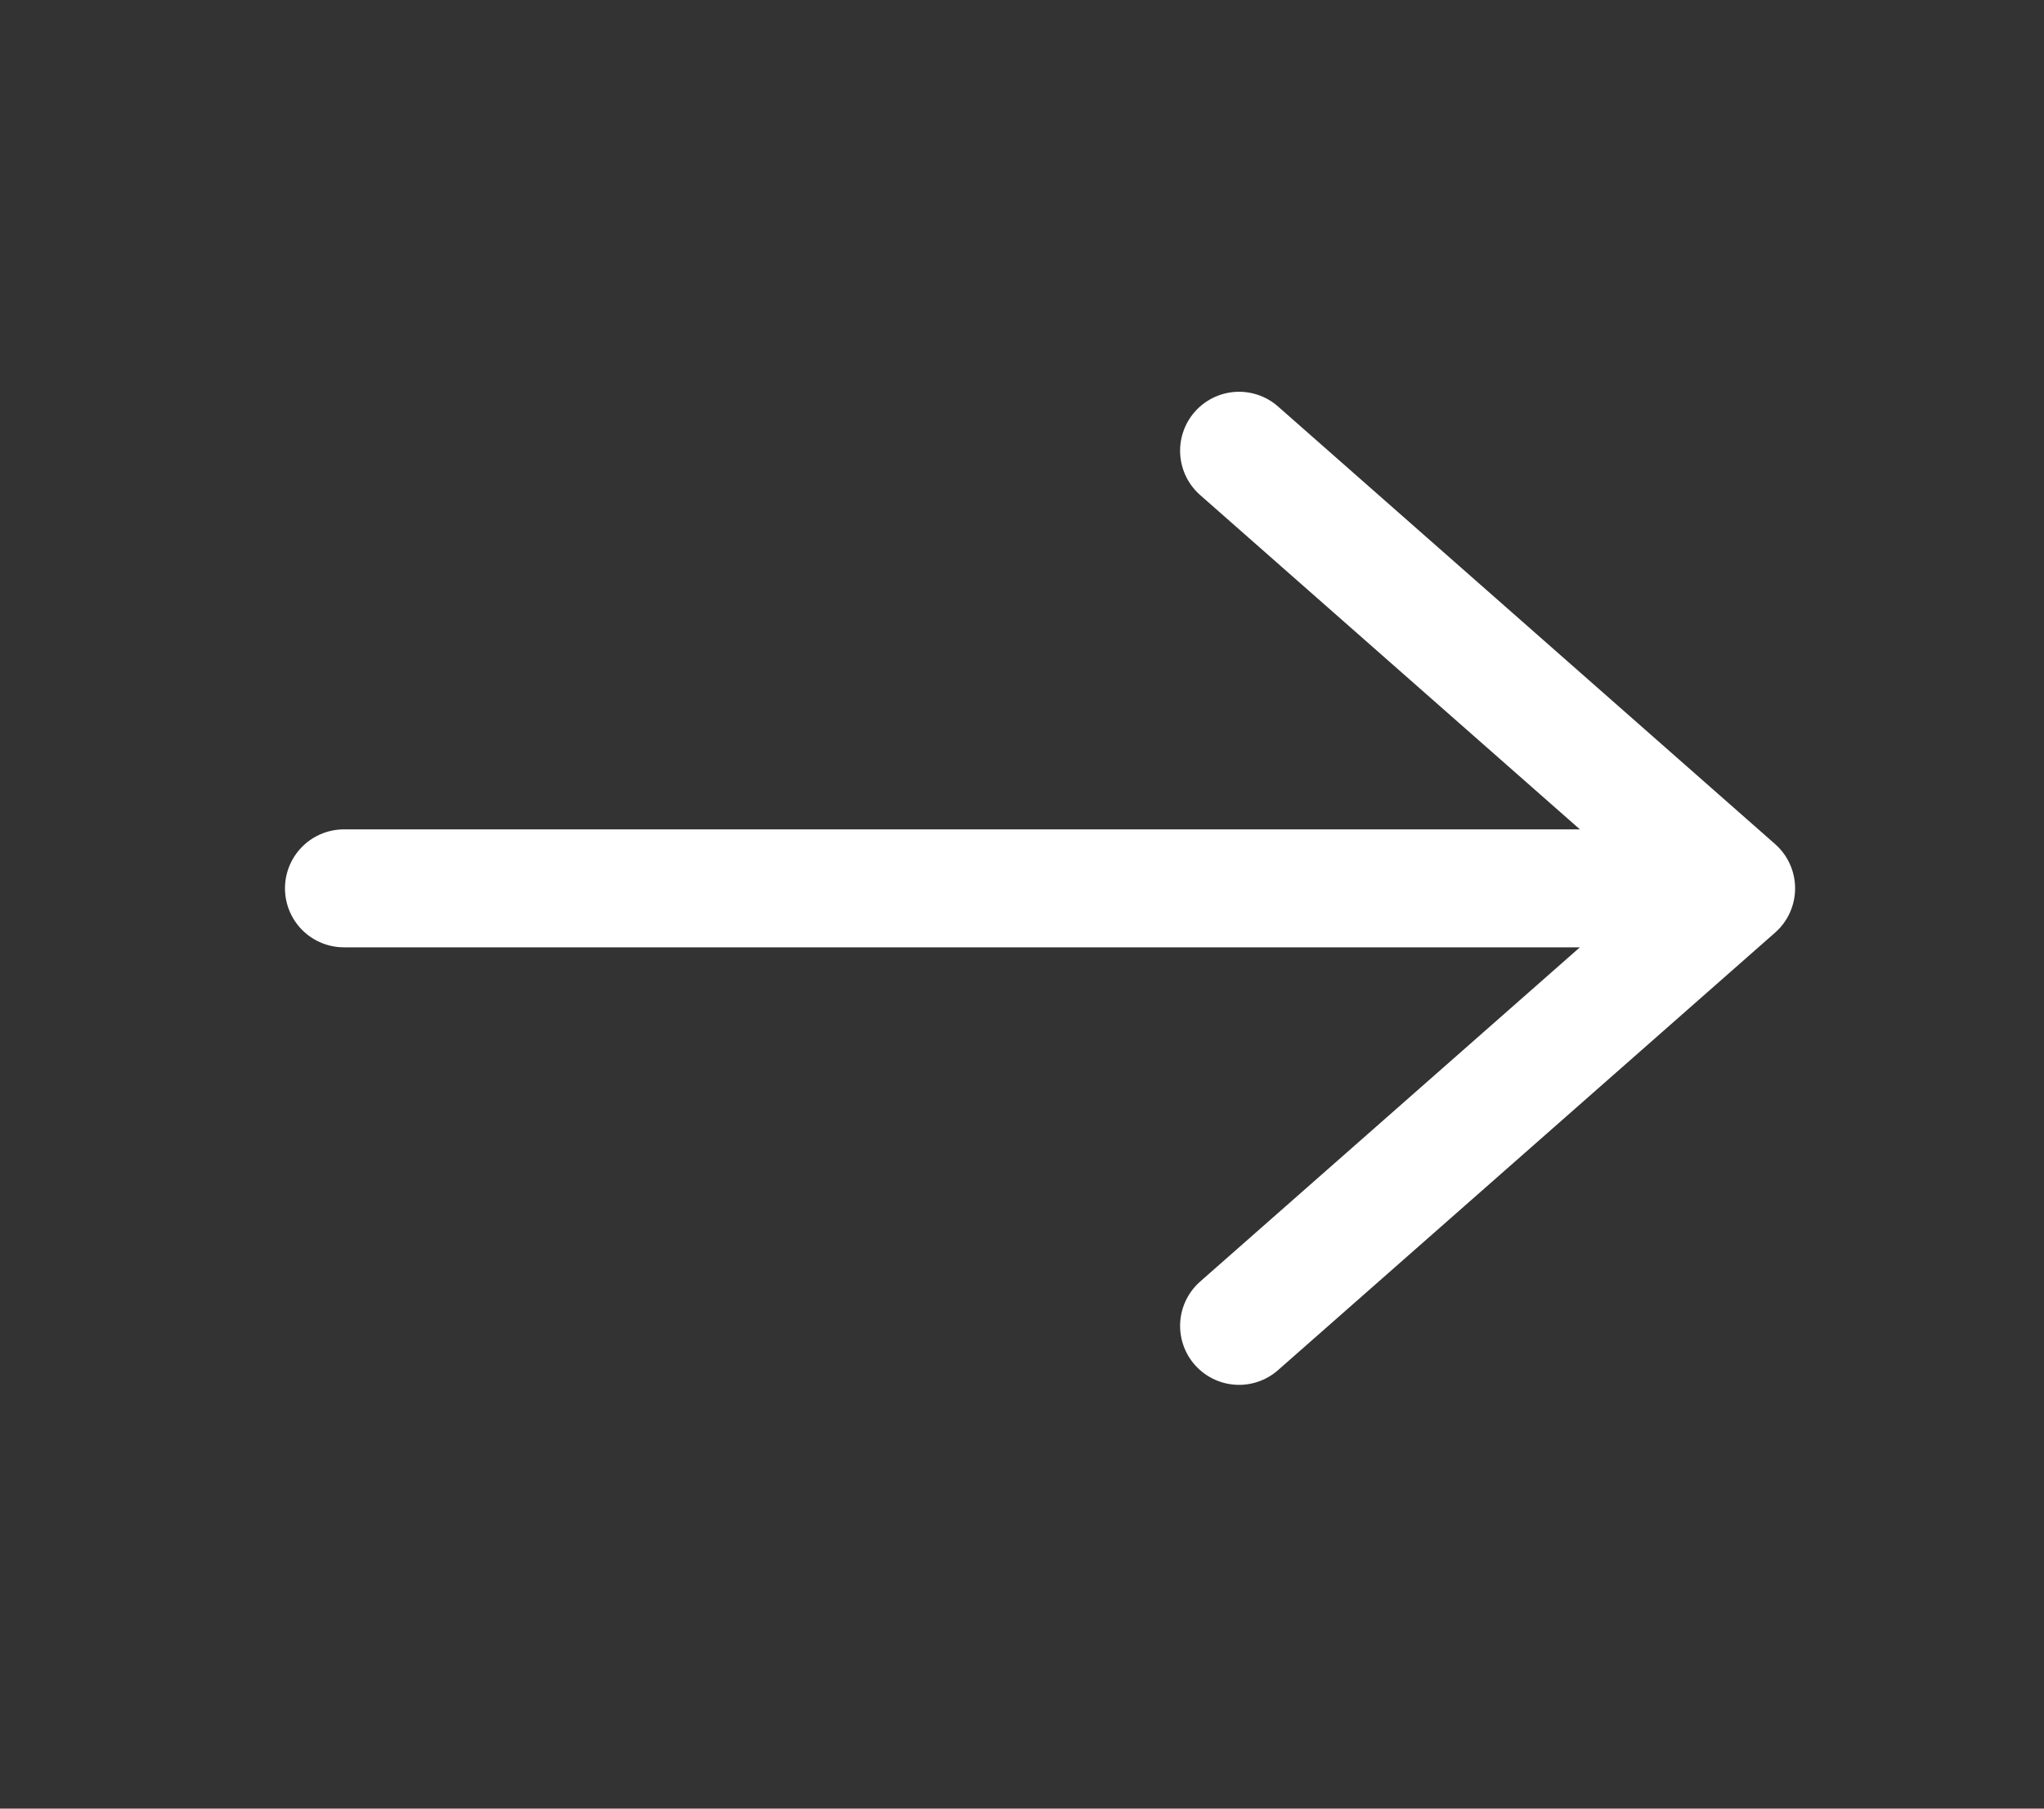
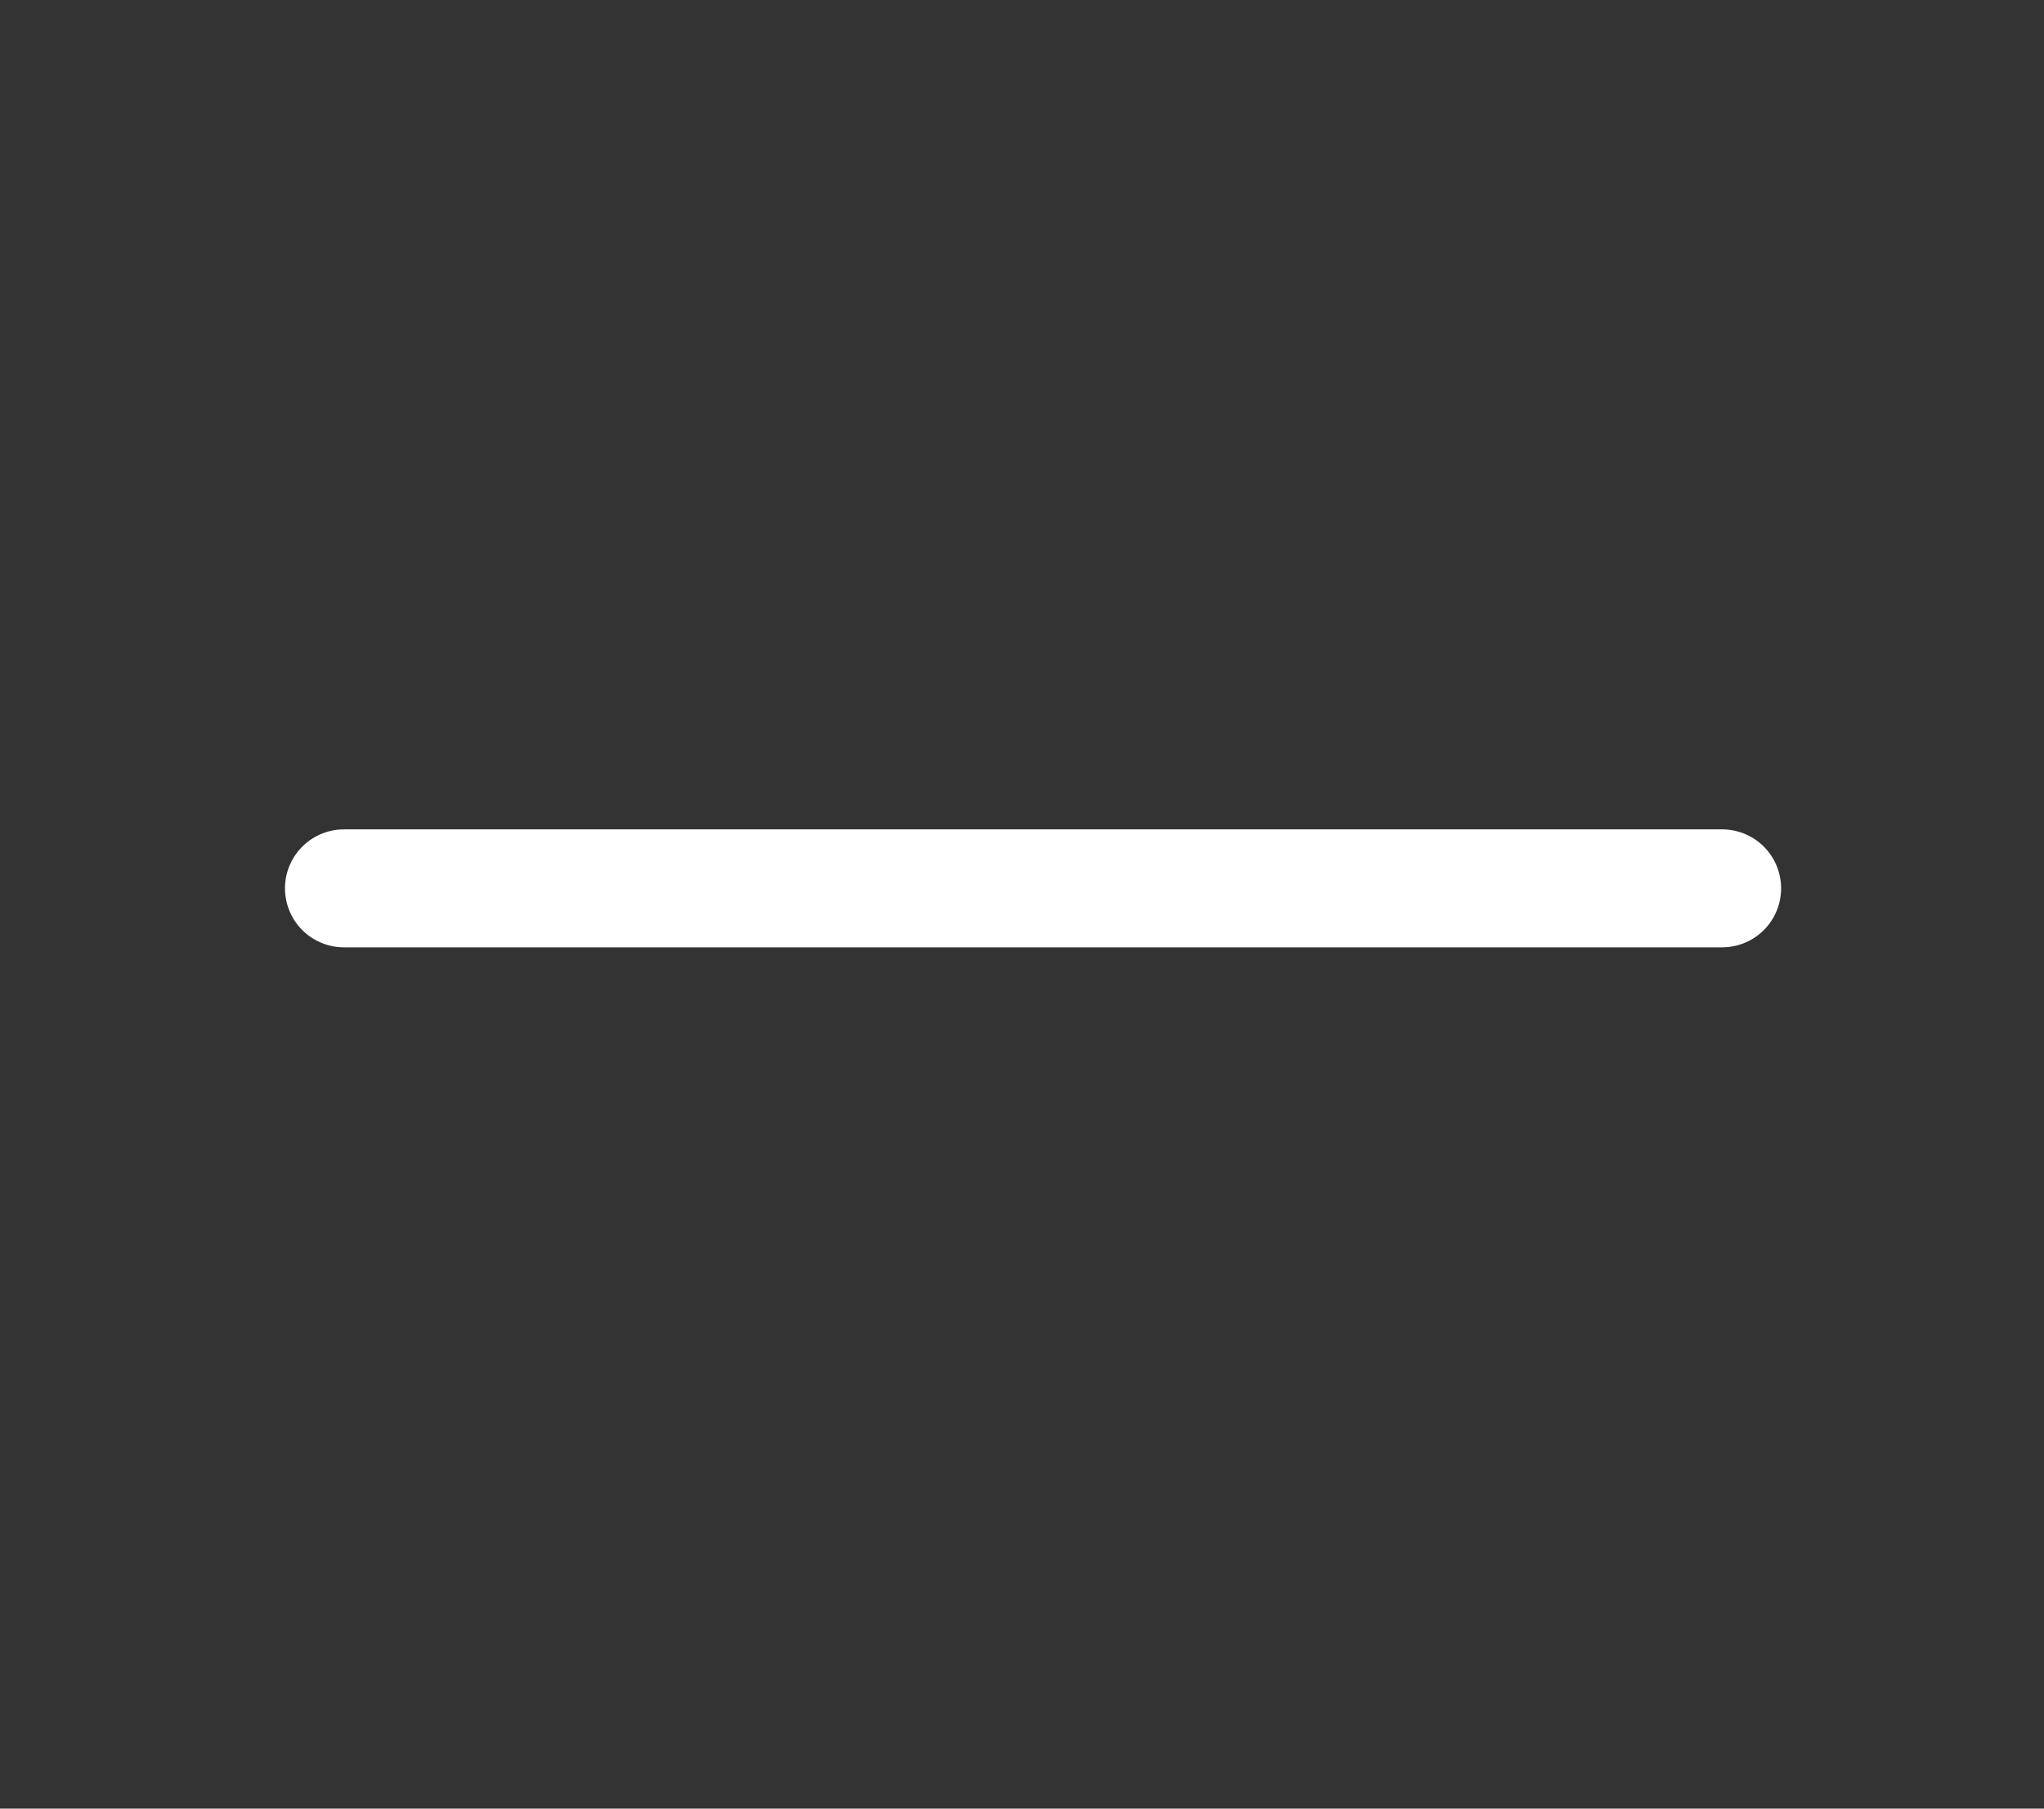
<svg xmlns="http://www.w3.org/2000/svg" width="26" height="23" viewBox="0 0 26 23" fill="none">
  <rect x="0" y="0" width="26" height="23" fill="#333333" stroke="none" />
-   <path d="M15.761 5.732L22.084 11.297L15.761 16.861" stroke="white" stroke-width="1.5" stroke-miterlimit="10" stroke-linecap="round" stroke-linejoin="round" />
  <path d="M4.375 11.297H21.906" stroke="white" stroke-width="1.5" stroke-miterlimit="10" stroke-linecap="round" stroke-linejoin="round" />
</svg>